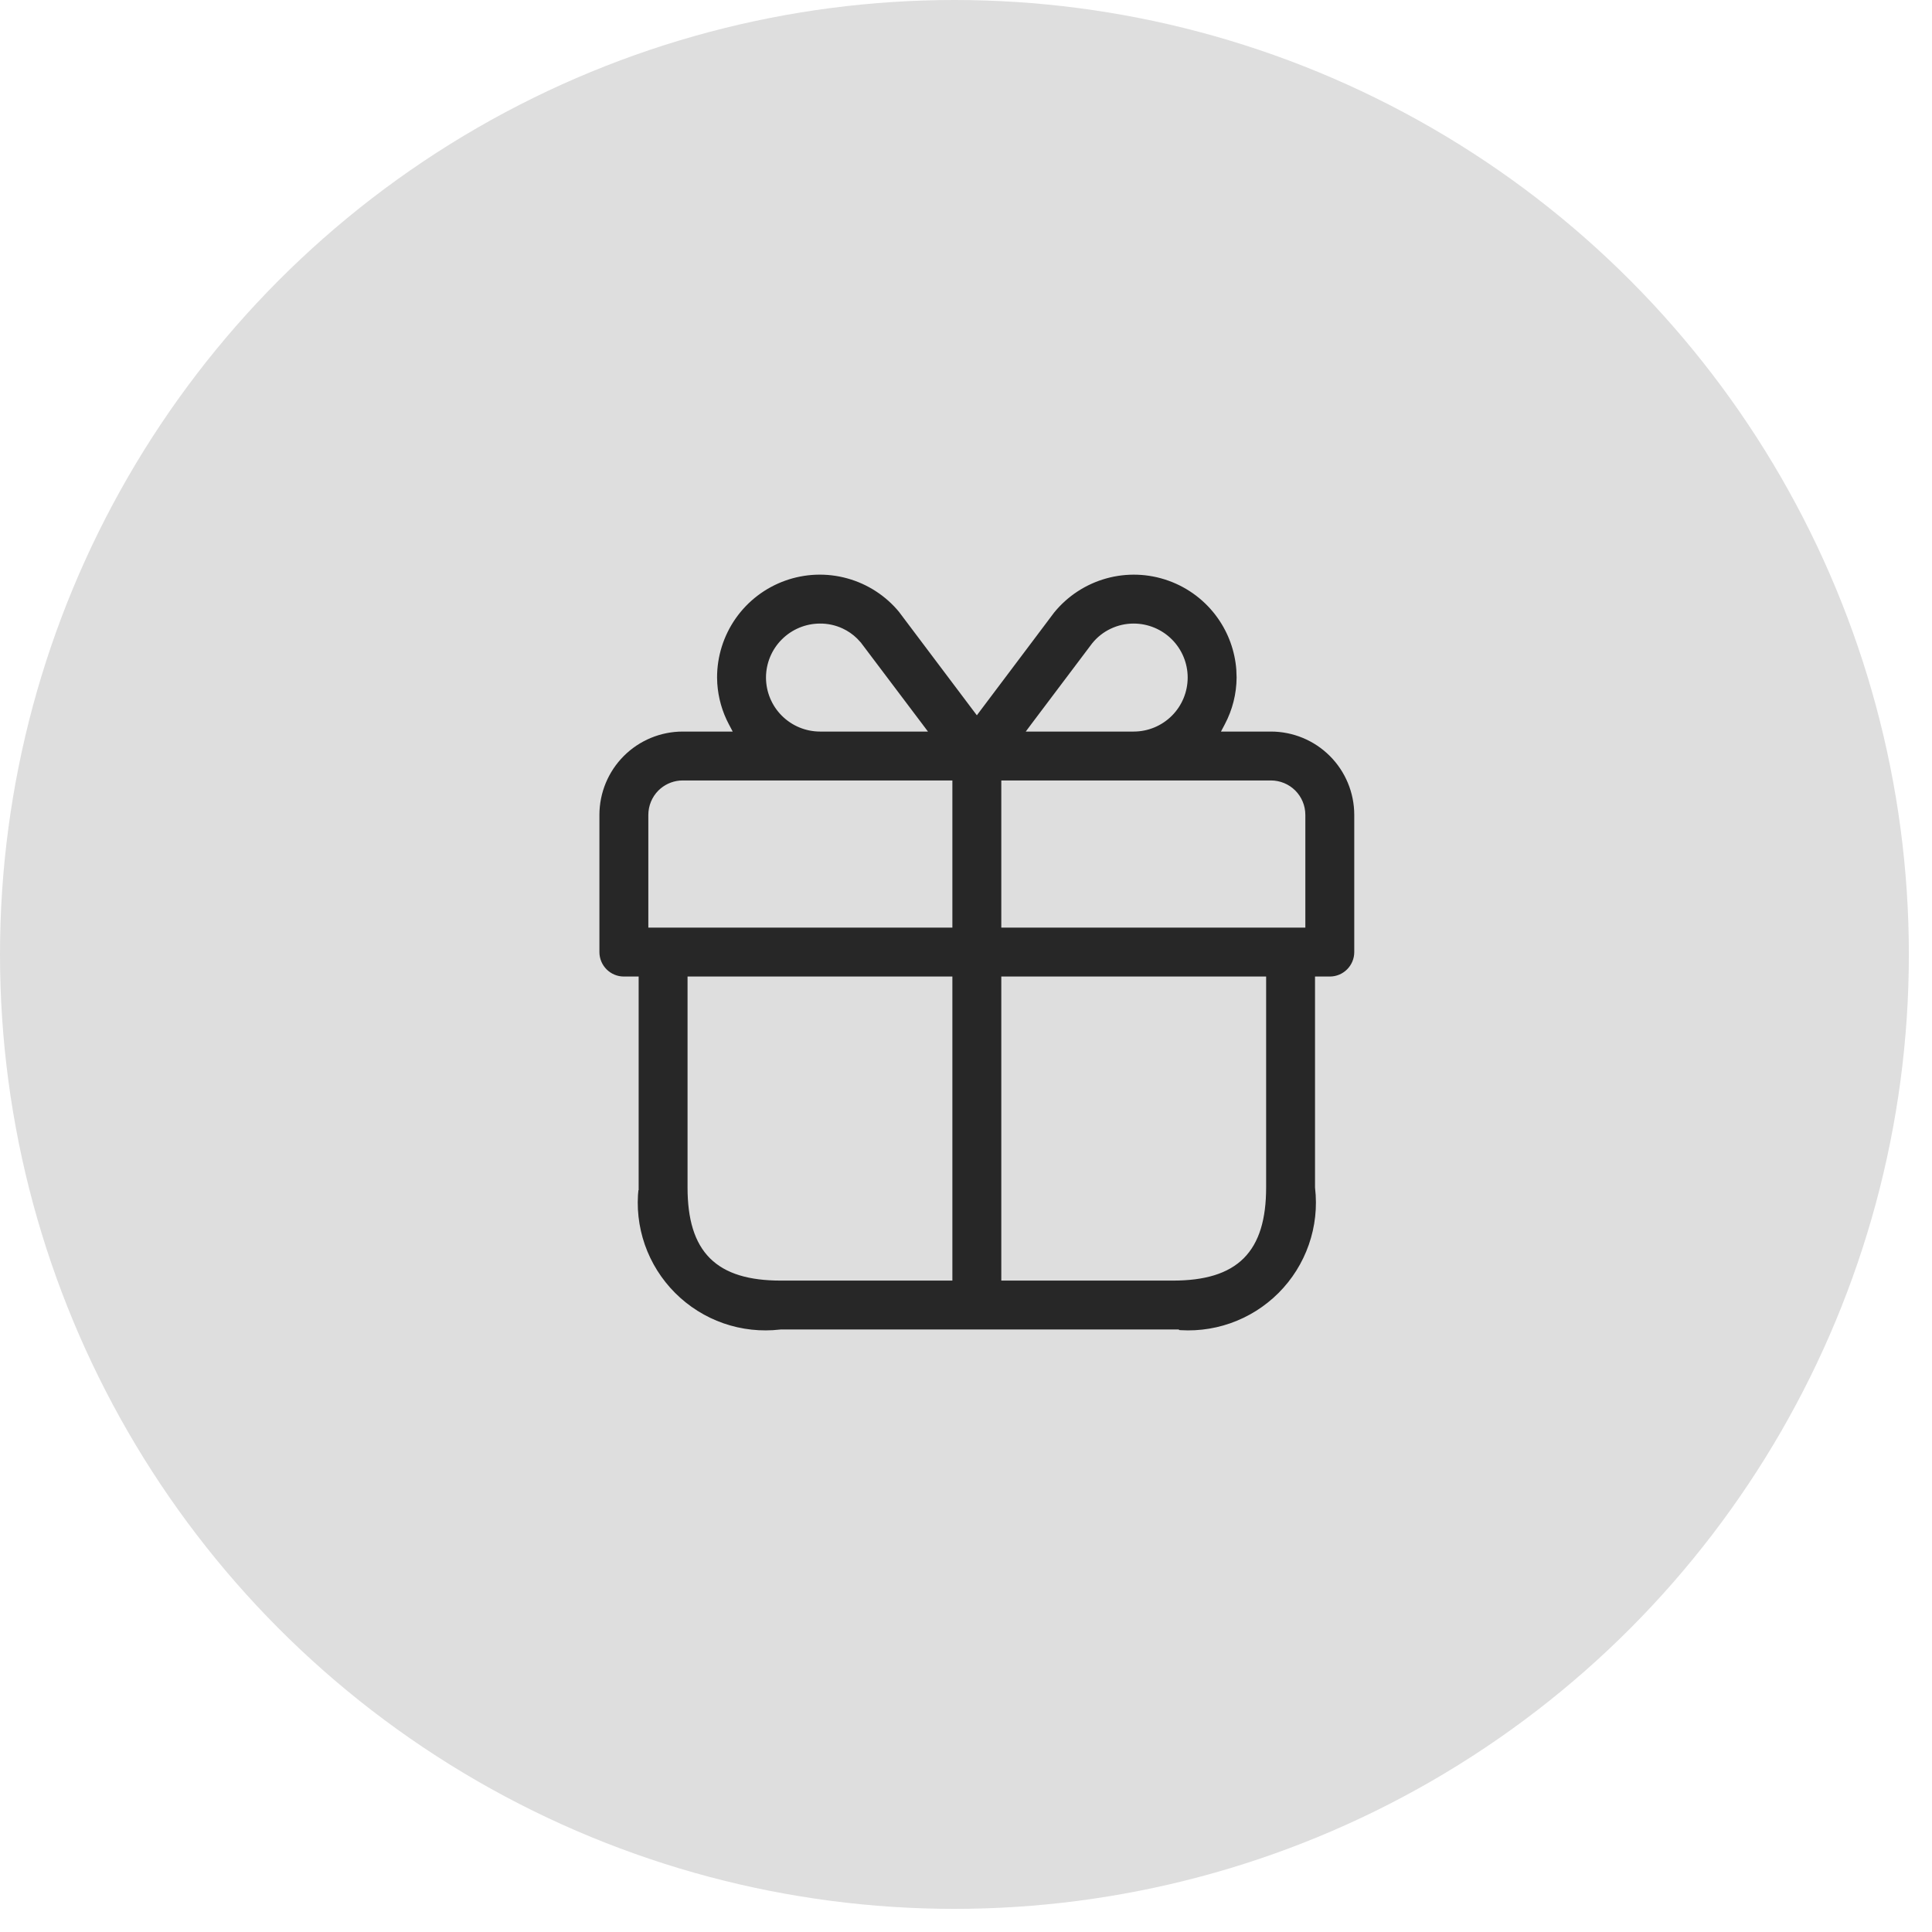
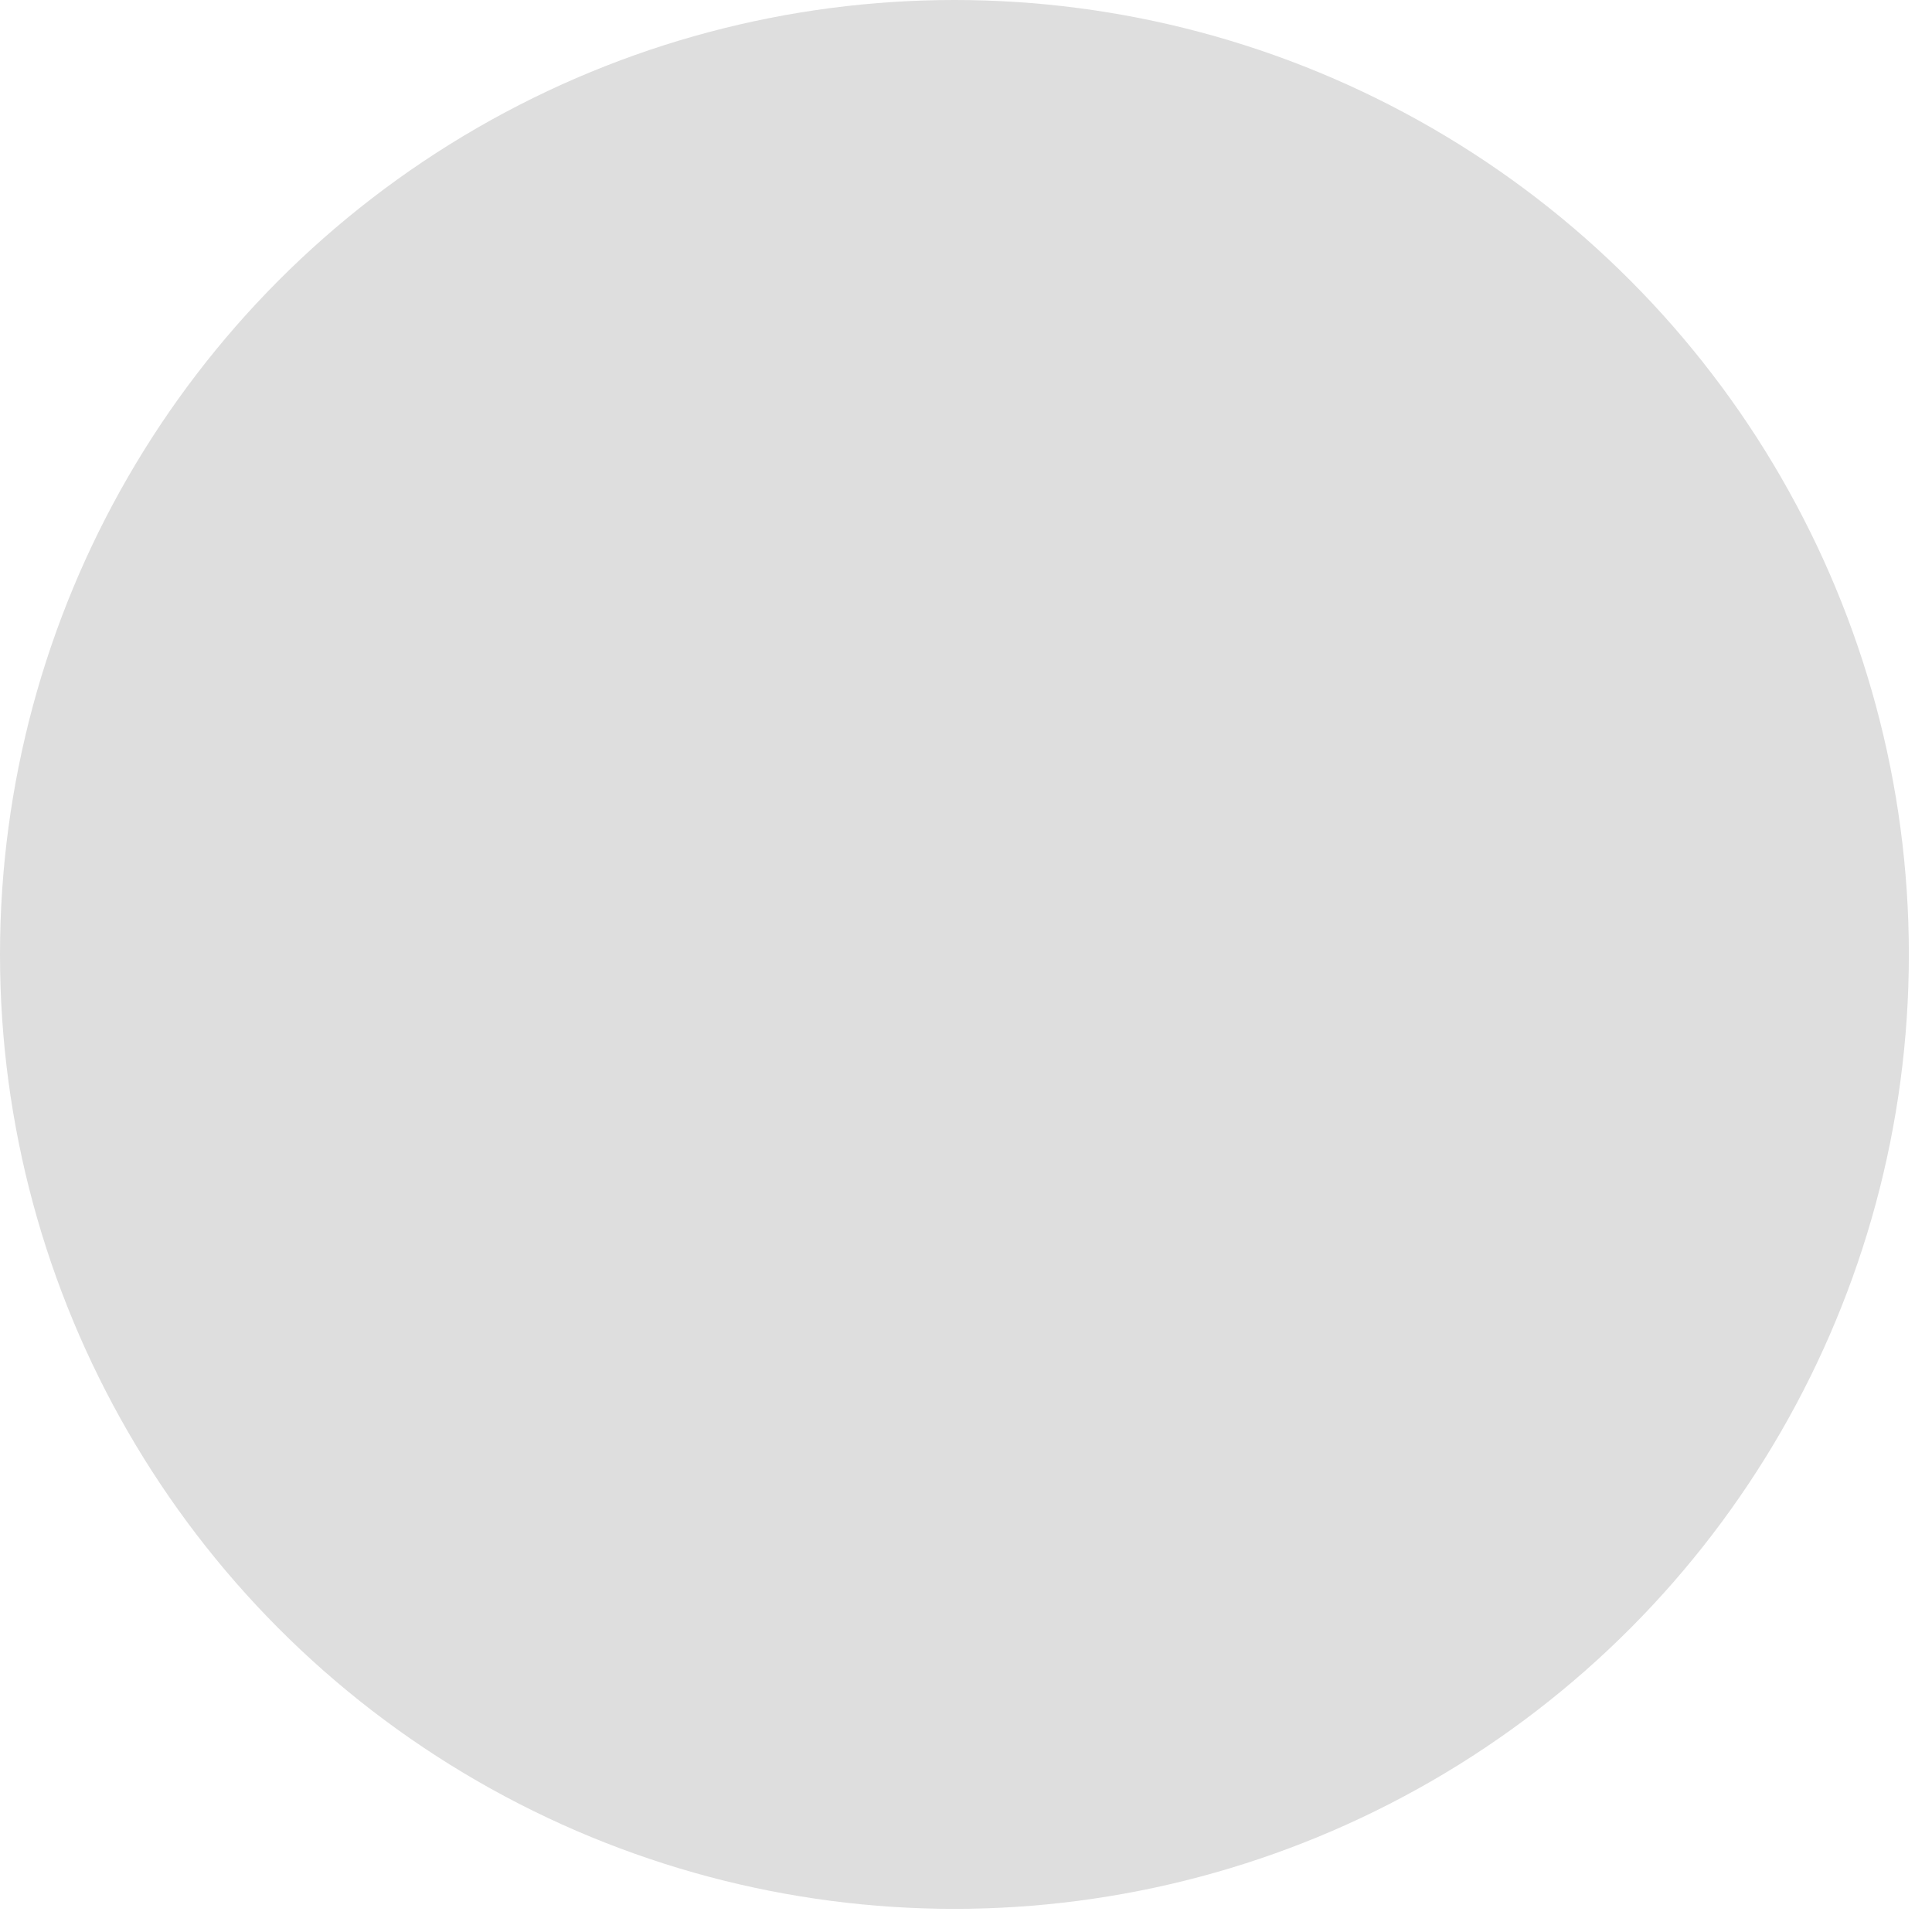
<svg xmlns="http://www.w3.org/2000/svg" width="78" height="78" viewBox="0 0 78 78" fill="none">
  <circle cx="38.533" cy="38.533" r="38.533" fill="#DEDEDE" />
-   <path d="M31.663 23.35C32.488 23.054 33.384 23.02 34.228 23.253C35.072 23.485 35.823 23.972 36.379 24.646V24.648L39.357 28.605L39.438 28.712L39.518 28.605C40.638 27.114 42.373 24.815 42.482 24.665C43.037 23.985 43.788 23.493 44.634 23.257C45.479 23.021 46.377 23.053 47.203 23.348C48.03 23.642 48.745 24.186 49.25 24.903C49.692 25.531 49.955 26.266 50.013 27.027L50.025 27.355C50.021 28.029 49.853 28.692 49.538 29.287L49.46 29.435H51.312C52.23 29.436 53.111 29.801 53.76 30.45C54.409 31.099 54.774 31.979 54.775 32.897V38.438C54.775 38.727 54.66 39.003 54.456 39.207C54.252 39.411 53.976 39.525 53.688 39.525H53.191V47.938L53.192 47.95C53.284 48.737 53.196 49.535 52.935 50.283C52.675 51.032 52.248 51.711 51.688 52.272C51.127 52.832 50.448 53.259 49.699 53.52C48.951 53.78 48.153 53.868 47.365 53.776L47.366 53.775H31.52L31.51 53.776C30.723 53.868 29.924 53.78 29.176 53.52C28.427 53.259 27.748 52.832 27.188 52.272C26.627 51.711 26.2 51.032 25.939 50.283C25.679 49.535 25.591 48.737 25.683 47.95H25.684V39.525H25.188C24.899 39.525 24.623 39.411 24.419 39.207C24.215 39.003 24.1 38.727 24.1 38.438V32.897C24.101 31.979 24.466 31.099 25.115 30.45C25.764 29.801 26.645 29.436 27.562 29.435H29.415L29.337 29.287C29.061 28.766 28.899 28.193 28.859 27.606L28.85 27.355C28.849 26.479 29.119 25.623 29.622 24.906C30.126 24.189 30.839 23.646 31.663 23.35ZM27.858 47.938C27.858 49.198 28.127 50.121 28.732 50.727C29.338 51.332 30.261 51.6 31.52 51.601H38.35V39.525H27.858V47.938ZM40.525 51.601H47.355C48.614 51.6 49.537 51.332 50.143 50.727C50.748 50.121 51.017 49.198 51.017 47.938V39.525H40.525V51.601ZM27.436 31.615C27.141 31.645 26.864 31.775 26.652 31.986C26.411 32.228 26.276 32.555 26.275 32.897V37.351H38.35V31.609H27.562L27.436 31.615ZM40.525 37.351H52.6V32.897C52.599 32.555 52.464 32.228 52.223 31.986C51.981 31.745 51.654 31.61 51.312 31.609H40.525V37.351ZM33.103 25.275C32.553 25.276 32.024 25.496 31.635 25.886C31.245 26.275 31.026 26.803 31.025 27.355V27.355C31.026 27.906 31.245 28.435 31.635 28.824C32.025 29.214 32.553 29.434 33.105 29.435H37.264L37.143 29.274C36.067 27.849 34.767 26.126 34.685 26.015L34.683 26.011L34.529 25.845C34.368 25.688 34.18 25.559 33.976 25.464C33.703 25.337 33.405 25.272 33.103 25.275ZM45.77 25.275C45.464 25.274 45.161 25.342 44.884 25.474C44.607 25.605 44.363 25.798 44.171 26.037L44.169 26.039L41.732 29.274L41.612 29.435H45.77C46.322 29.435 46.851 29.215 47.241 28.825C47.631 28.435 47.849 27.907 47.85 27.355C47.85 26.804 47.631 26.275 47.241 25.885C46.851 25.495 46.322 25.275 45.77 25.275Z" fill="#272727" stroke="#DEDEDE" stroke-width="0.2" />
</svg>